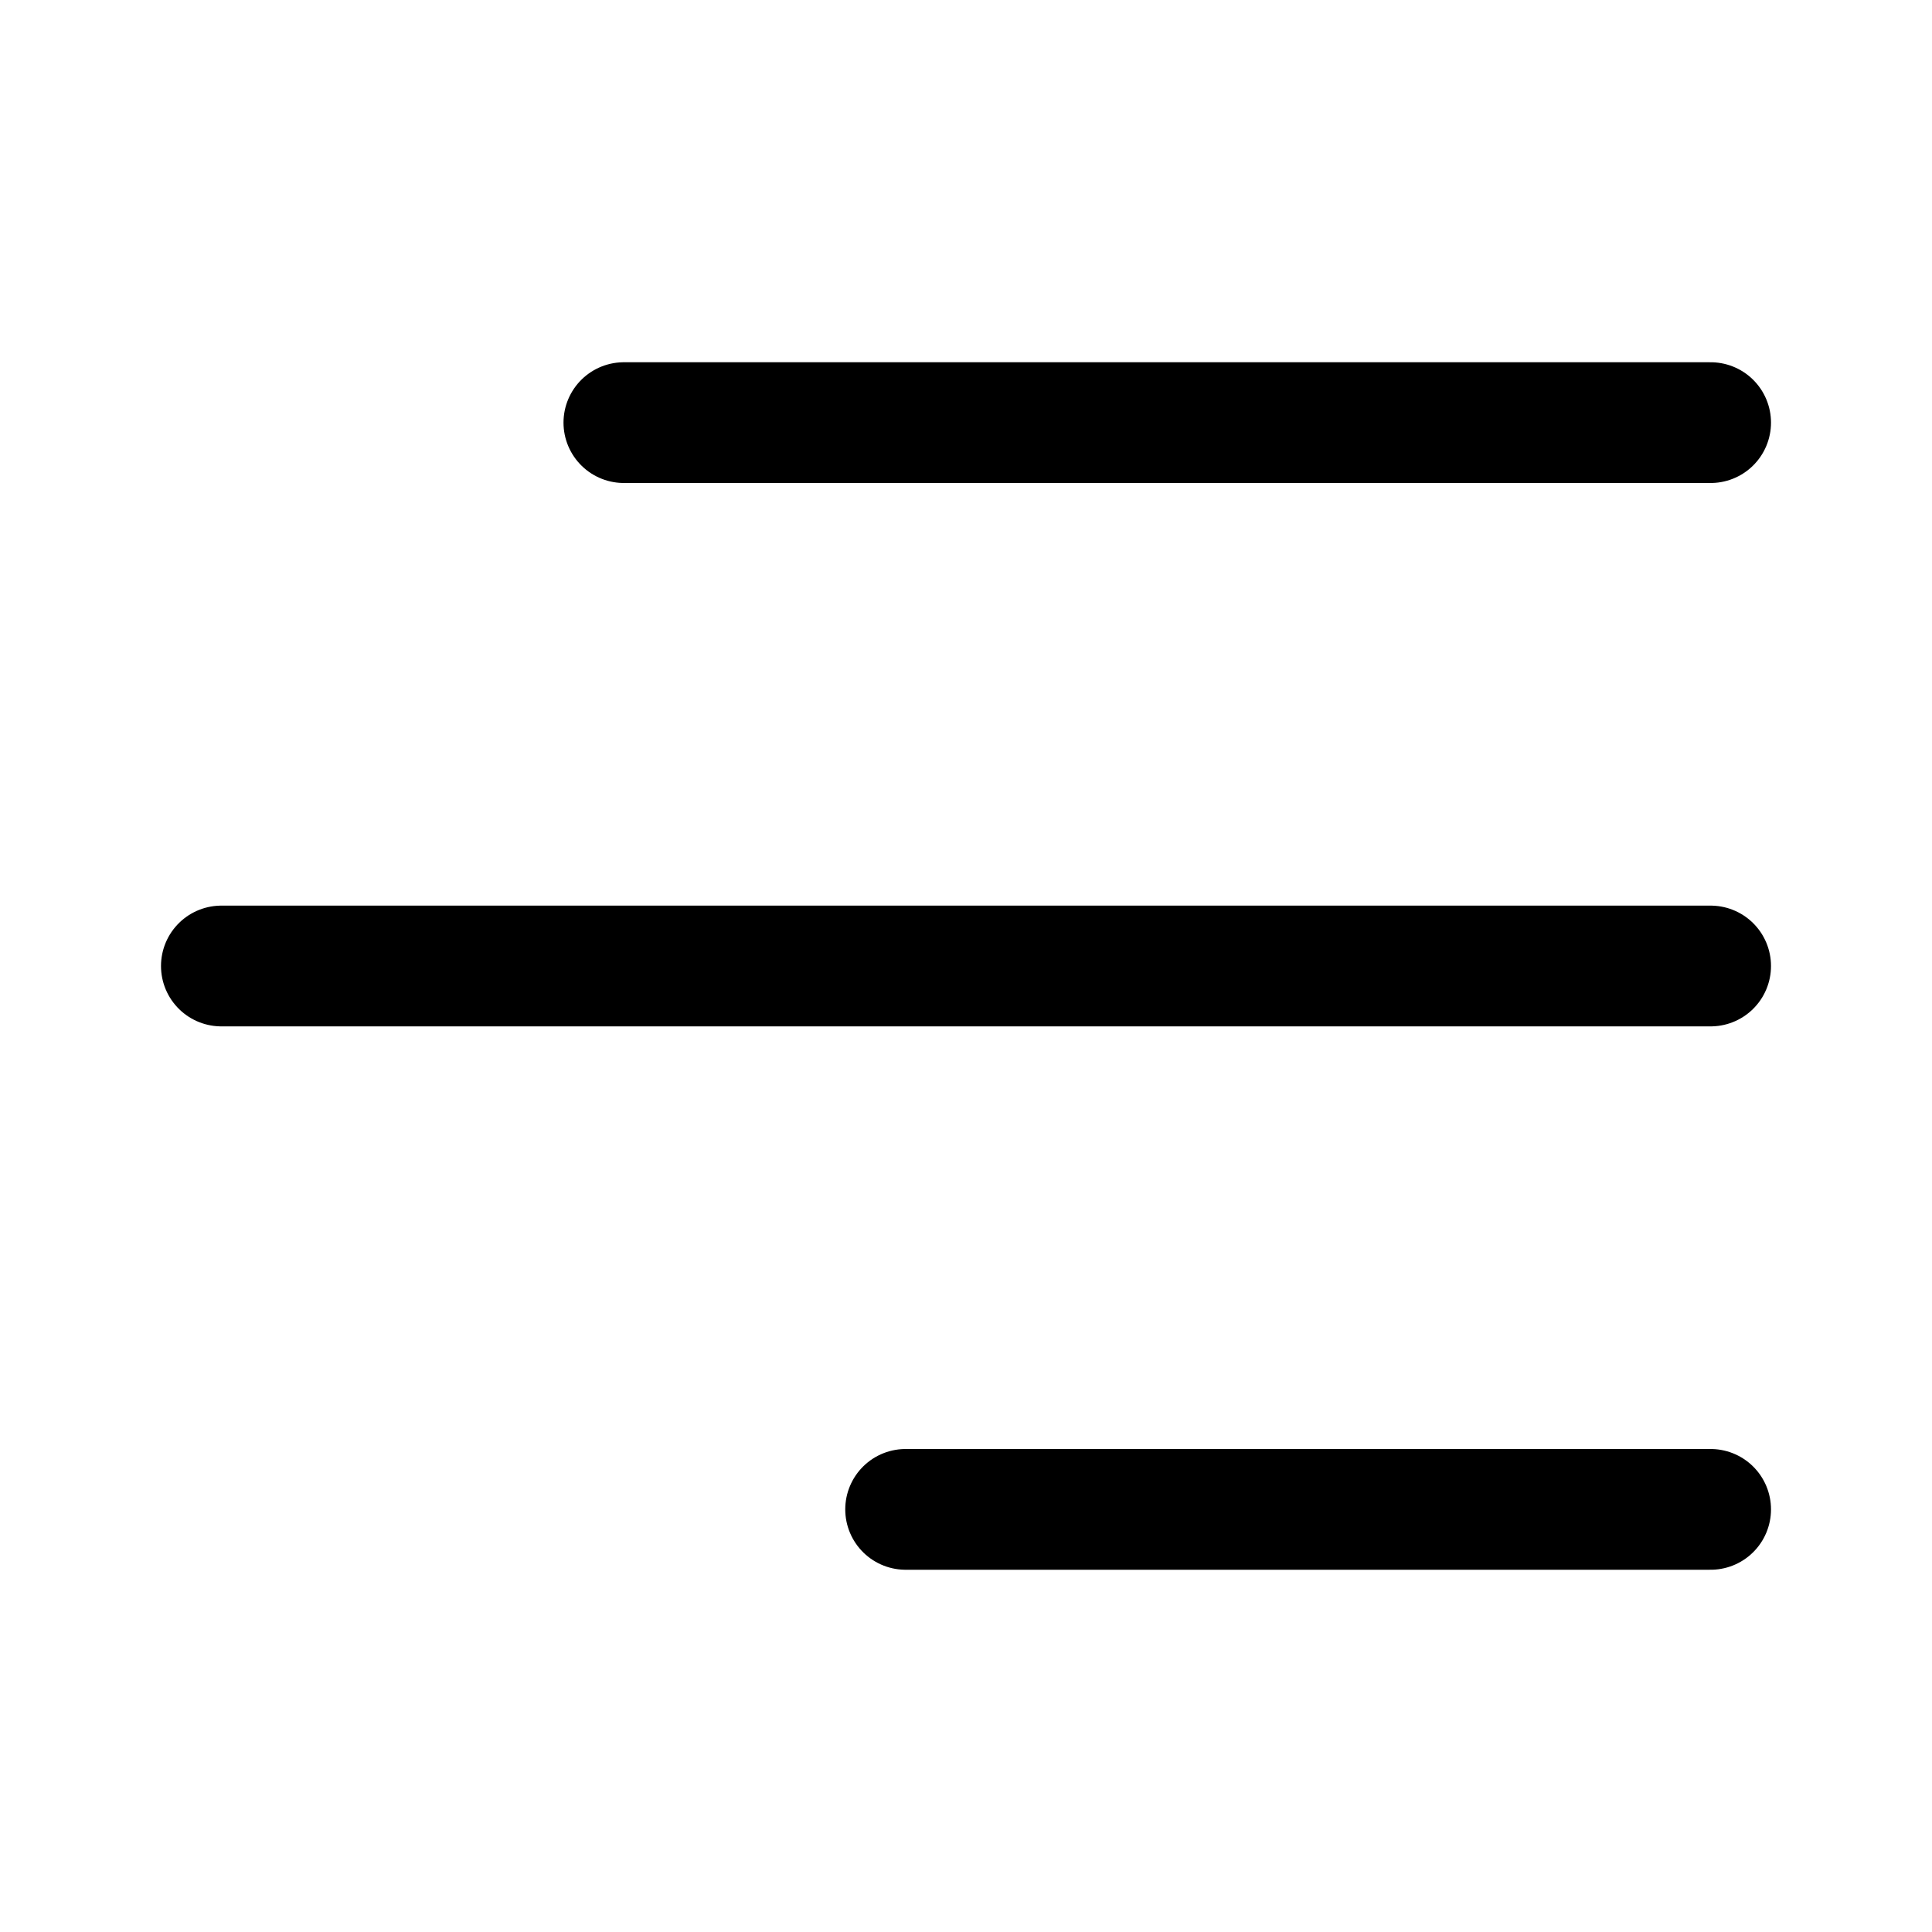
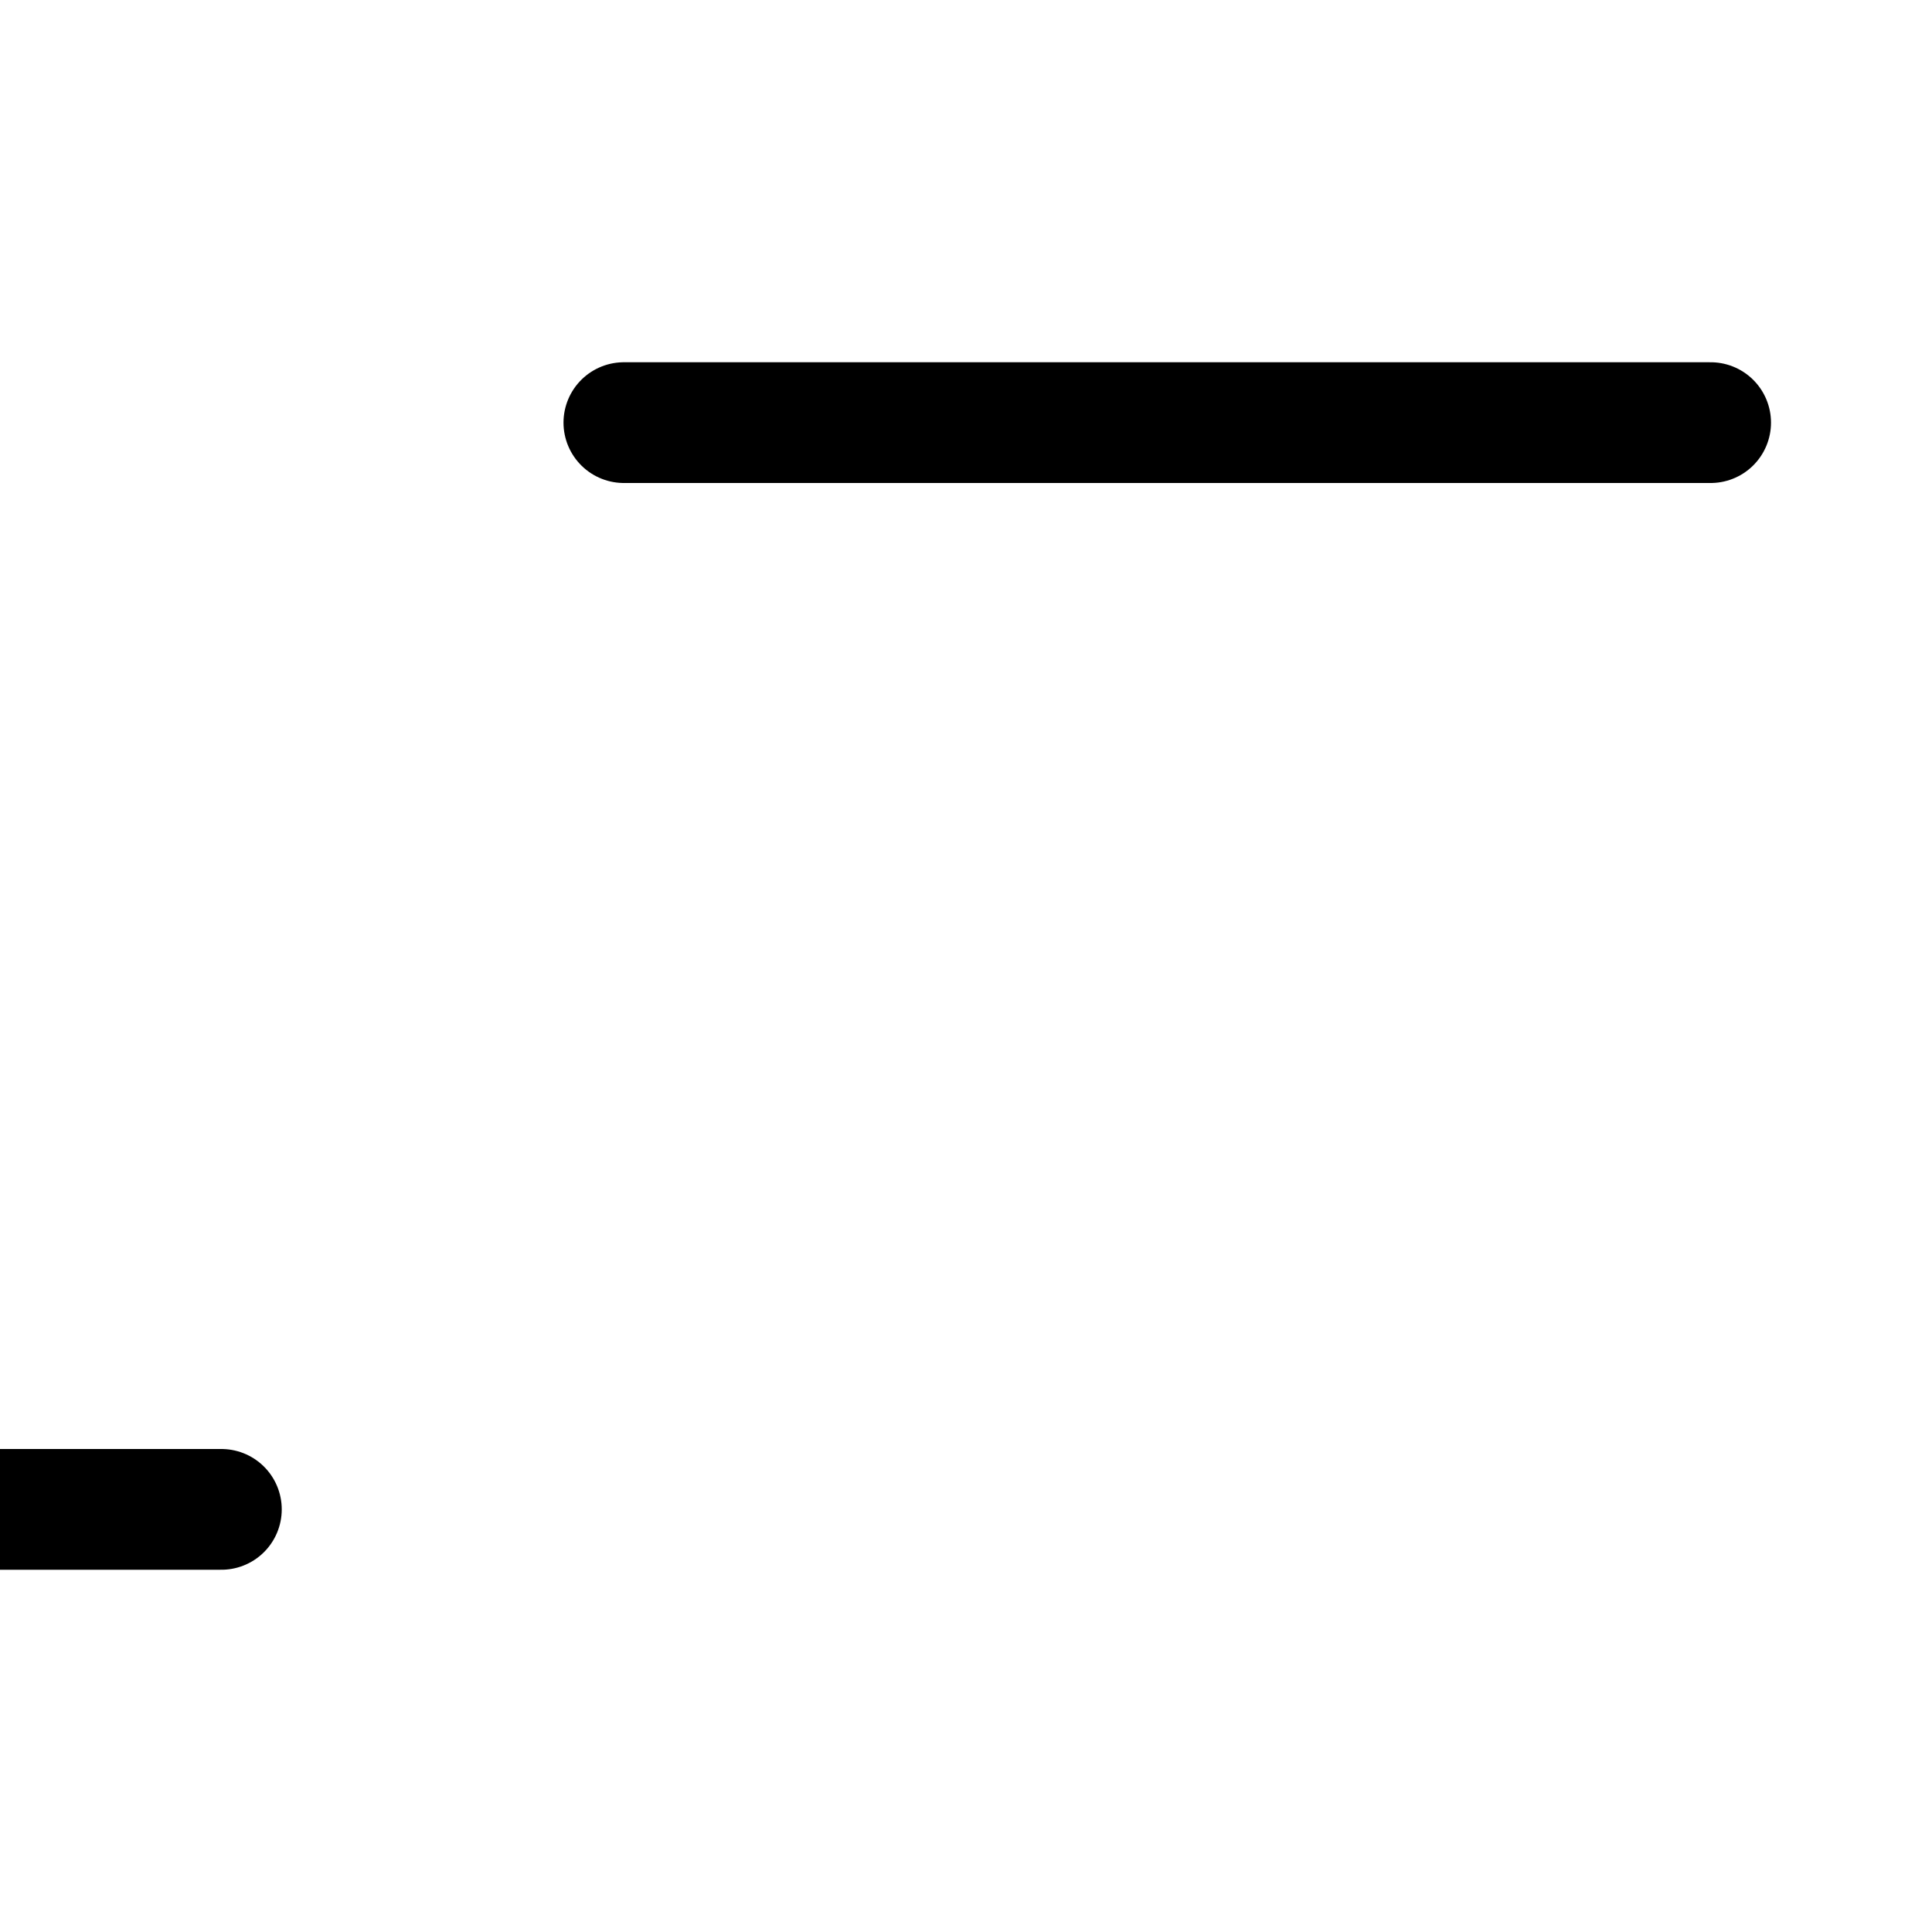
<svg xmlns="http://www.w3.org/2000/svg" width="24" height="24" fill="none" viewBox="0 0 24 24">
-   <path stroke="currentColor" stroke-linecap="round" stroke-width="1.5" d="M7.75 5.25h13.5M2.75 12h18.5m-10 6.75h10" />
+   <path stroke="currentColor" stroke-linecap="round" stroke-width="1.5" d="M7.75 5.25h13.5M2.75 12m-10 6.75h10" />
</svg>